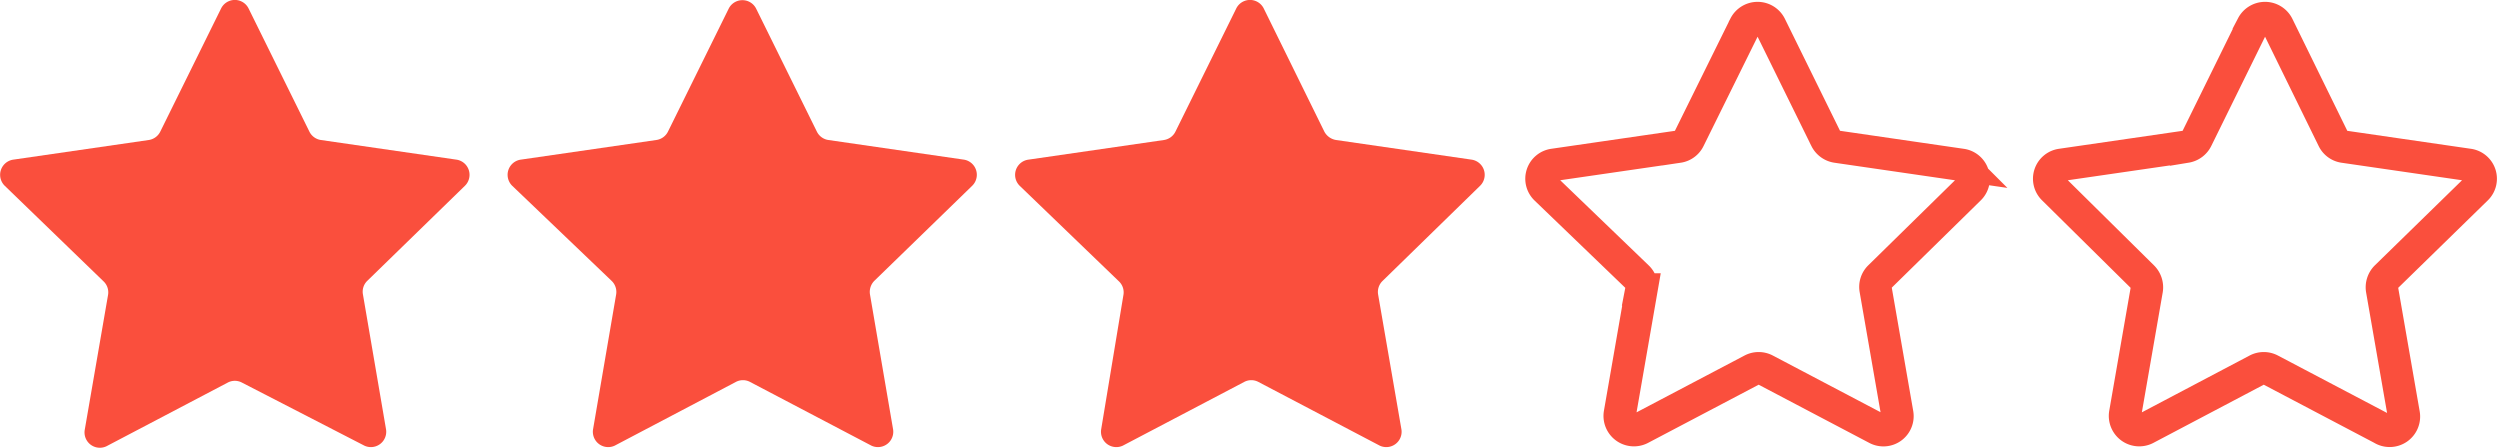
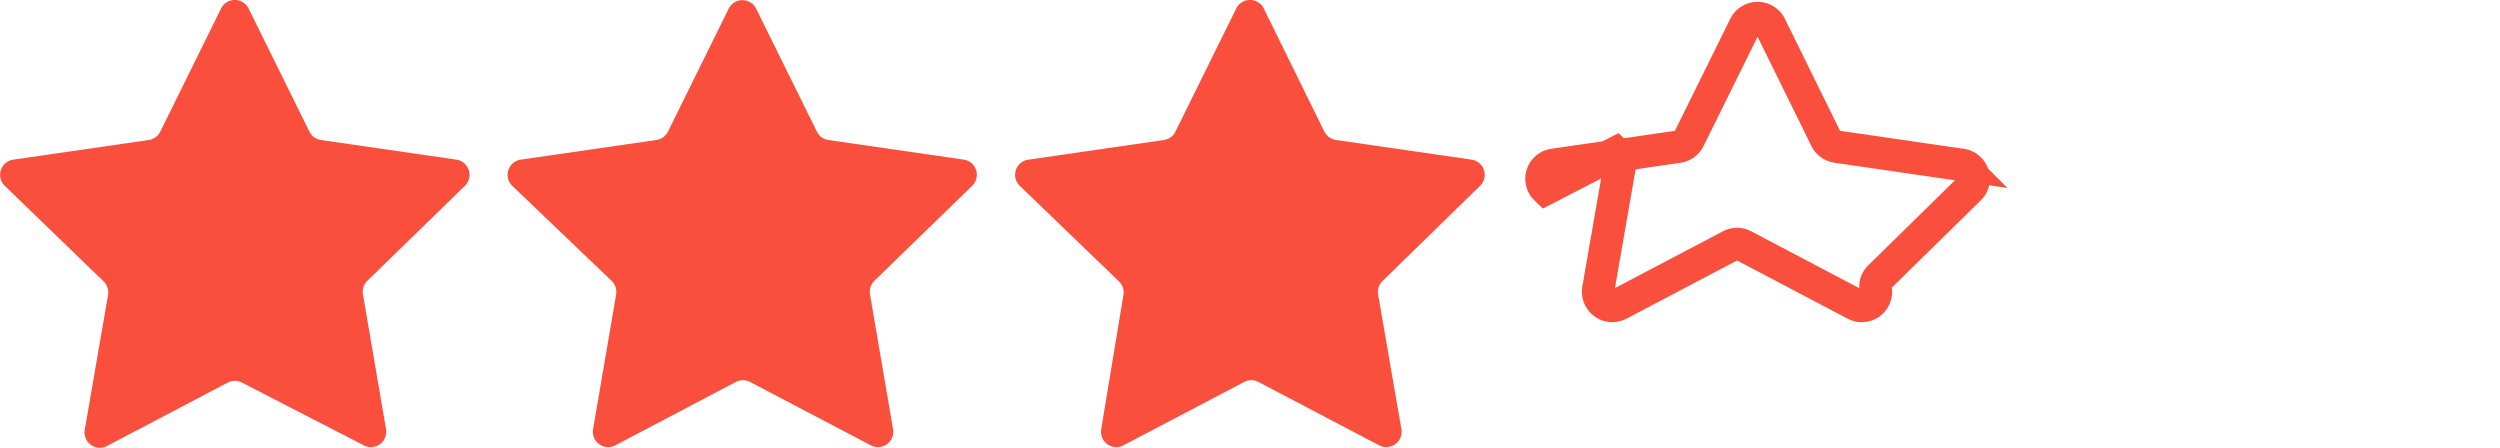
<svg xmlns="http://www.w3.org/2000/svg" id="Layer_3" data-name="Layer 3" viewBox="0 0 115.72 20.74">
  <defs>
    <style>.cls-1{fill:#fa4f3d;}.cls-2{fill:none;stroke:#fa4f3d;stroke-miterlimit:10;stroke-width:1.5px;}</style>
  </defs>
  <title>rating_star3</title>
  <path class="cls-1" d="M11.51.4l2.81,5.69a.71.71,0,0,0,.53.39l6.28.91a.71.71,0,0,1,.39,1.21L17,13a.7.7,0,0,0-.2.63l1.07,6.25a.71.71,0,0,1-1,.75L11.2,17.71a.7.7,0,0,0-.66,0L4.92,20.66a.71.71,0,0,1-1-.75L5,13.66a.7.7,0,0,0-.2-.63L.22,8.6A.71.71,0,0,1,.61,7.39l6.28-.91a.71.71,0,0,0,.53-.39L10.23.4A.71.71,0,0,1,11.51.4Z" />
  <path class="cls-1" d="M35,.4l2.81,5.69a.71.71,0,0,0,.53.39l6.28.91A.71.71,0,0,1,45,8.6L40.47,13a.73.73,0,0,0-.2.63l1.07,6.25a.71.71,0,0,1-1,.75l-5.62-2.95a.7.7,0,0,0-.66,0l-5.61,2.95a.71.71,0,0,1-1-.75l1.07-6.25a.71.71,0,0,0-.21-.63L23.71,8.6a.71.71,0,0,1,.39-1.21l6.28-.91a.71.71,0,0,0,.54-.39L33.73.4A.71.71,0,0,1,35,.4Z" />
  <path class="cls-1" d="M58.5.4l2.8,5.69a.75.75,0,0,0,.54.39l6.28.91a.71.71,0,0,1,.39,1.21L64,13a.71.71,0,0,0-.21.63l1.08,6.25a.71.71,0,0,1-1,.75l-5.62-2.95a.7.7,0,0,0-.66,0l-5.62,2.95a.71.71,0,0,1-1-.75L52,13.66a.7.7,0,0,0-.2-.63L47.2,8.6a.71.71,0,0,1,.4-1.21l6.28-.91a.71.71,0,0,0,.53-.39L57.22.4A.71.71,0,0,1,58.5.4Z" />
-   <path class="cls-2" d="M105.43,1.19,108,6.43a.65.65,0,0,0,.49.36l5.78.84a.65.65,0,0,1,.36,1.11l-4.18,4.08a.68.68,0,0,0-.19.58l1,5.75a.66.66,0,0,1-1,.69l-5.17-2.72a.66.66,0,0,0-.61,0l-5.16,2.72a.66.66,0,0,1-.95-.69l1-5.75a.68.68,0,0,0-.19-.58L95.05,8.74a.65.65,0,0,1,.36-1.11l5.78-.84a.67.67,0,0,0,.49-.36l2.58-5.24A.66.66,0,0,1,105.43,1.19Z" />
-   <path class="cls-2" d="M81.94,1.19l2.58,5.24a.67.67,0,0,0,.5.36l5.77.84a.65.65,0,0,1,.37,1.11L87,12.82a.65.65,0,0,0-.18.58l1,5.75a.65.65,0,0,1-.94.69l-5.17-2.72a.66.66,0,0,0-.61,0l-5.17,2.72a.66.66,0,0,1-.95-.69l1-5.75a.63.63,0,0,0-.19-.58L71.55,8.74a.65.65,0,0,1,.36-1.11l5.78-.84a.65.65,0,0,0,.49-.36l2.59-5.24A.66.66,0,0,1,81.94,1.19Z" />
+   <path class="cls-2" d="M81.94,1.19l2.58,5.24a.67.67,0,0,0,.5.36l5.77.84a.65.65,0,0,1,.37,1.11L87,12.82a.65.65,0,0,0-.18.58a.65.65,0,0,1-.94.69l-5.17-2.72a.66.66,0,0,0-.61,0l-5.17,2.72a.66.66,0,0,1-.95-.69l1-5.75a.63.63,0,0,0-.19-.58L71.55,8.74a.65.65,0,0,1,.36-1.11l5.78-.84a.65.65,0,0,0,.49-.36l2.59-5.24A.66.66,0,0,1,81.94,1.19Z" />
</svg>